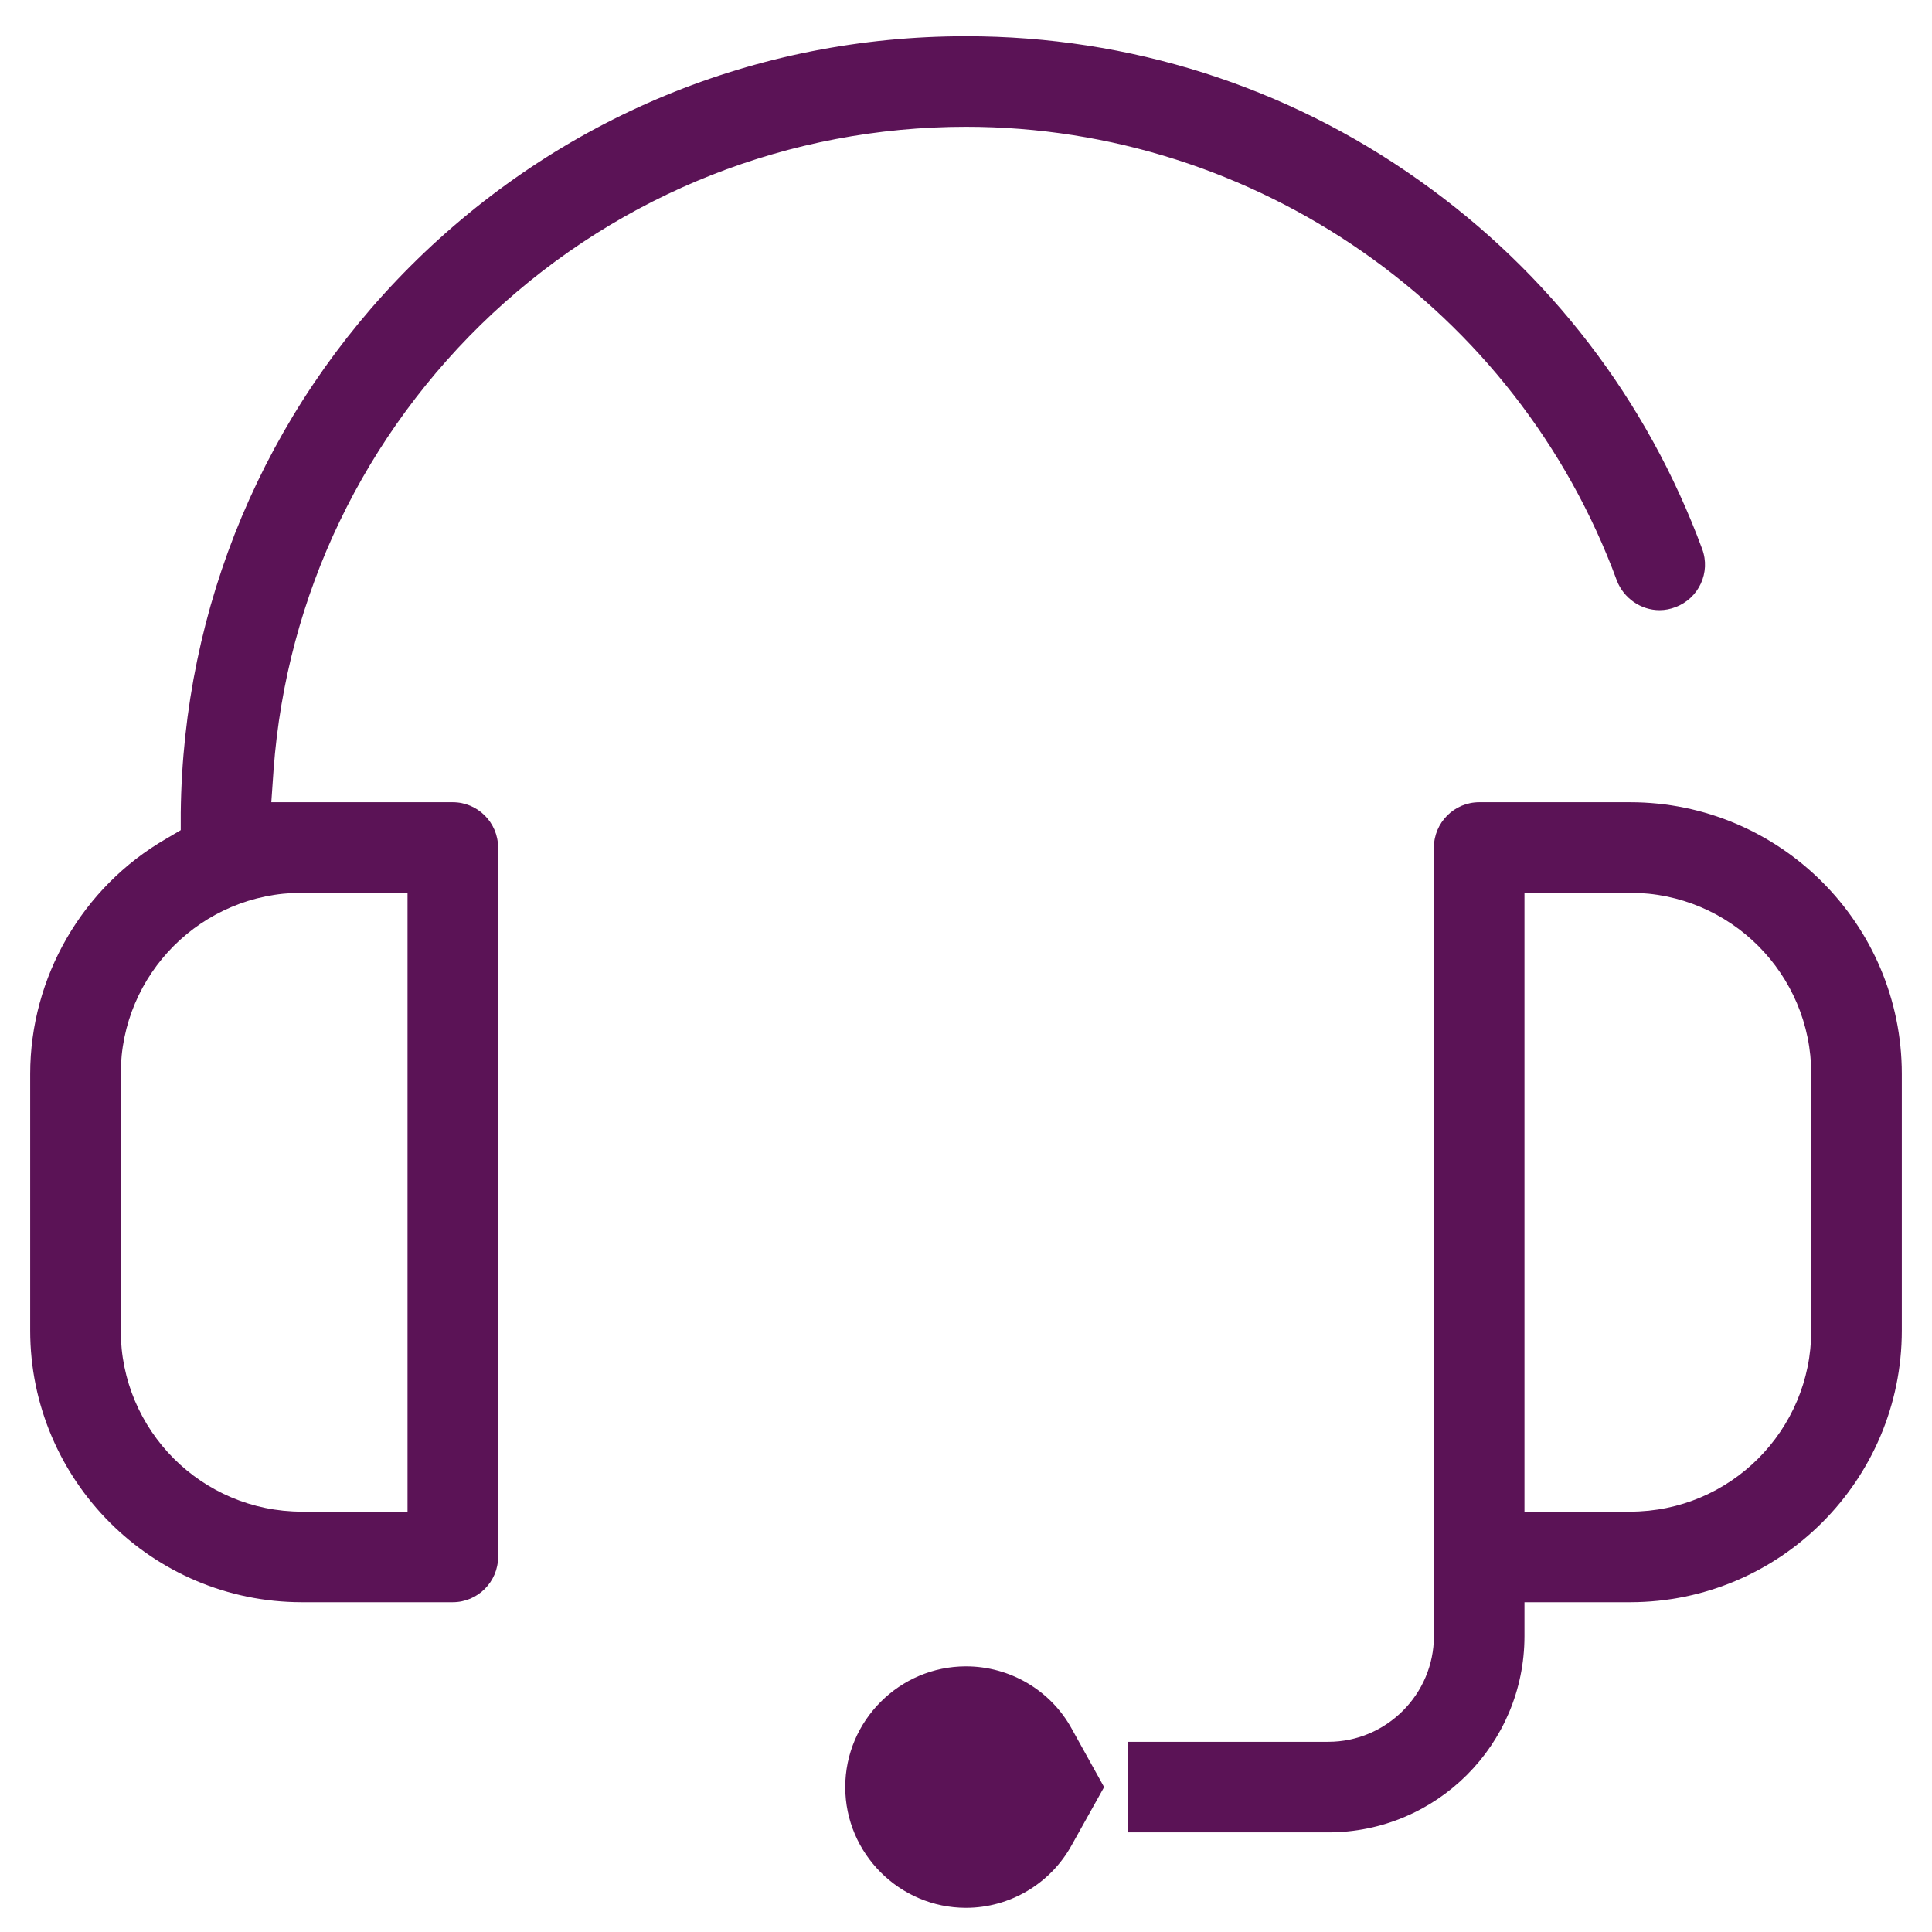
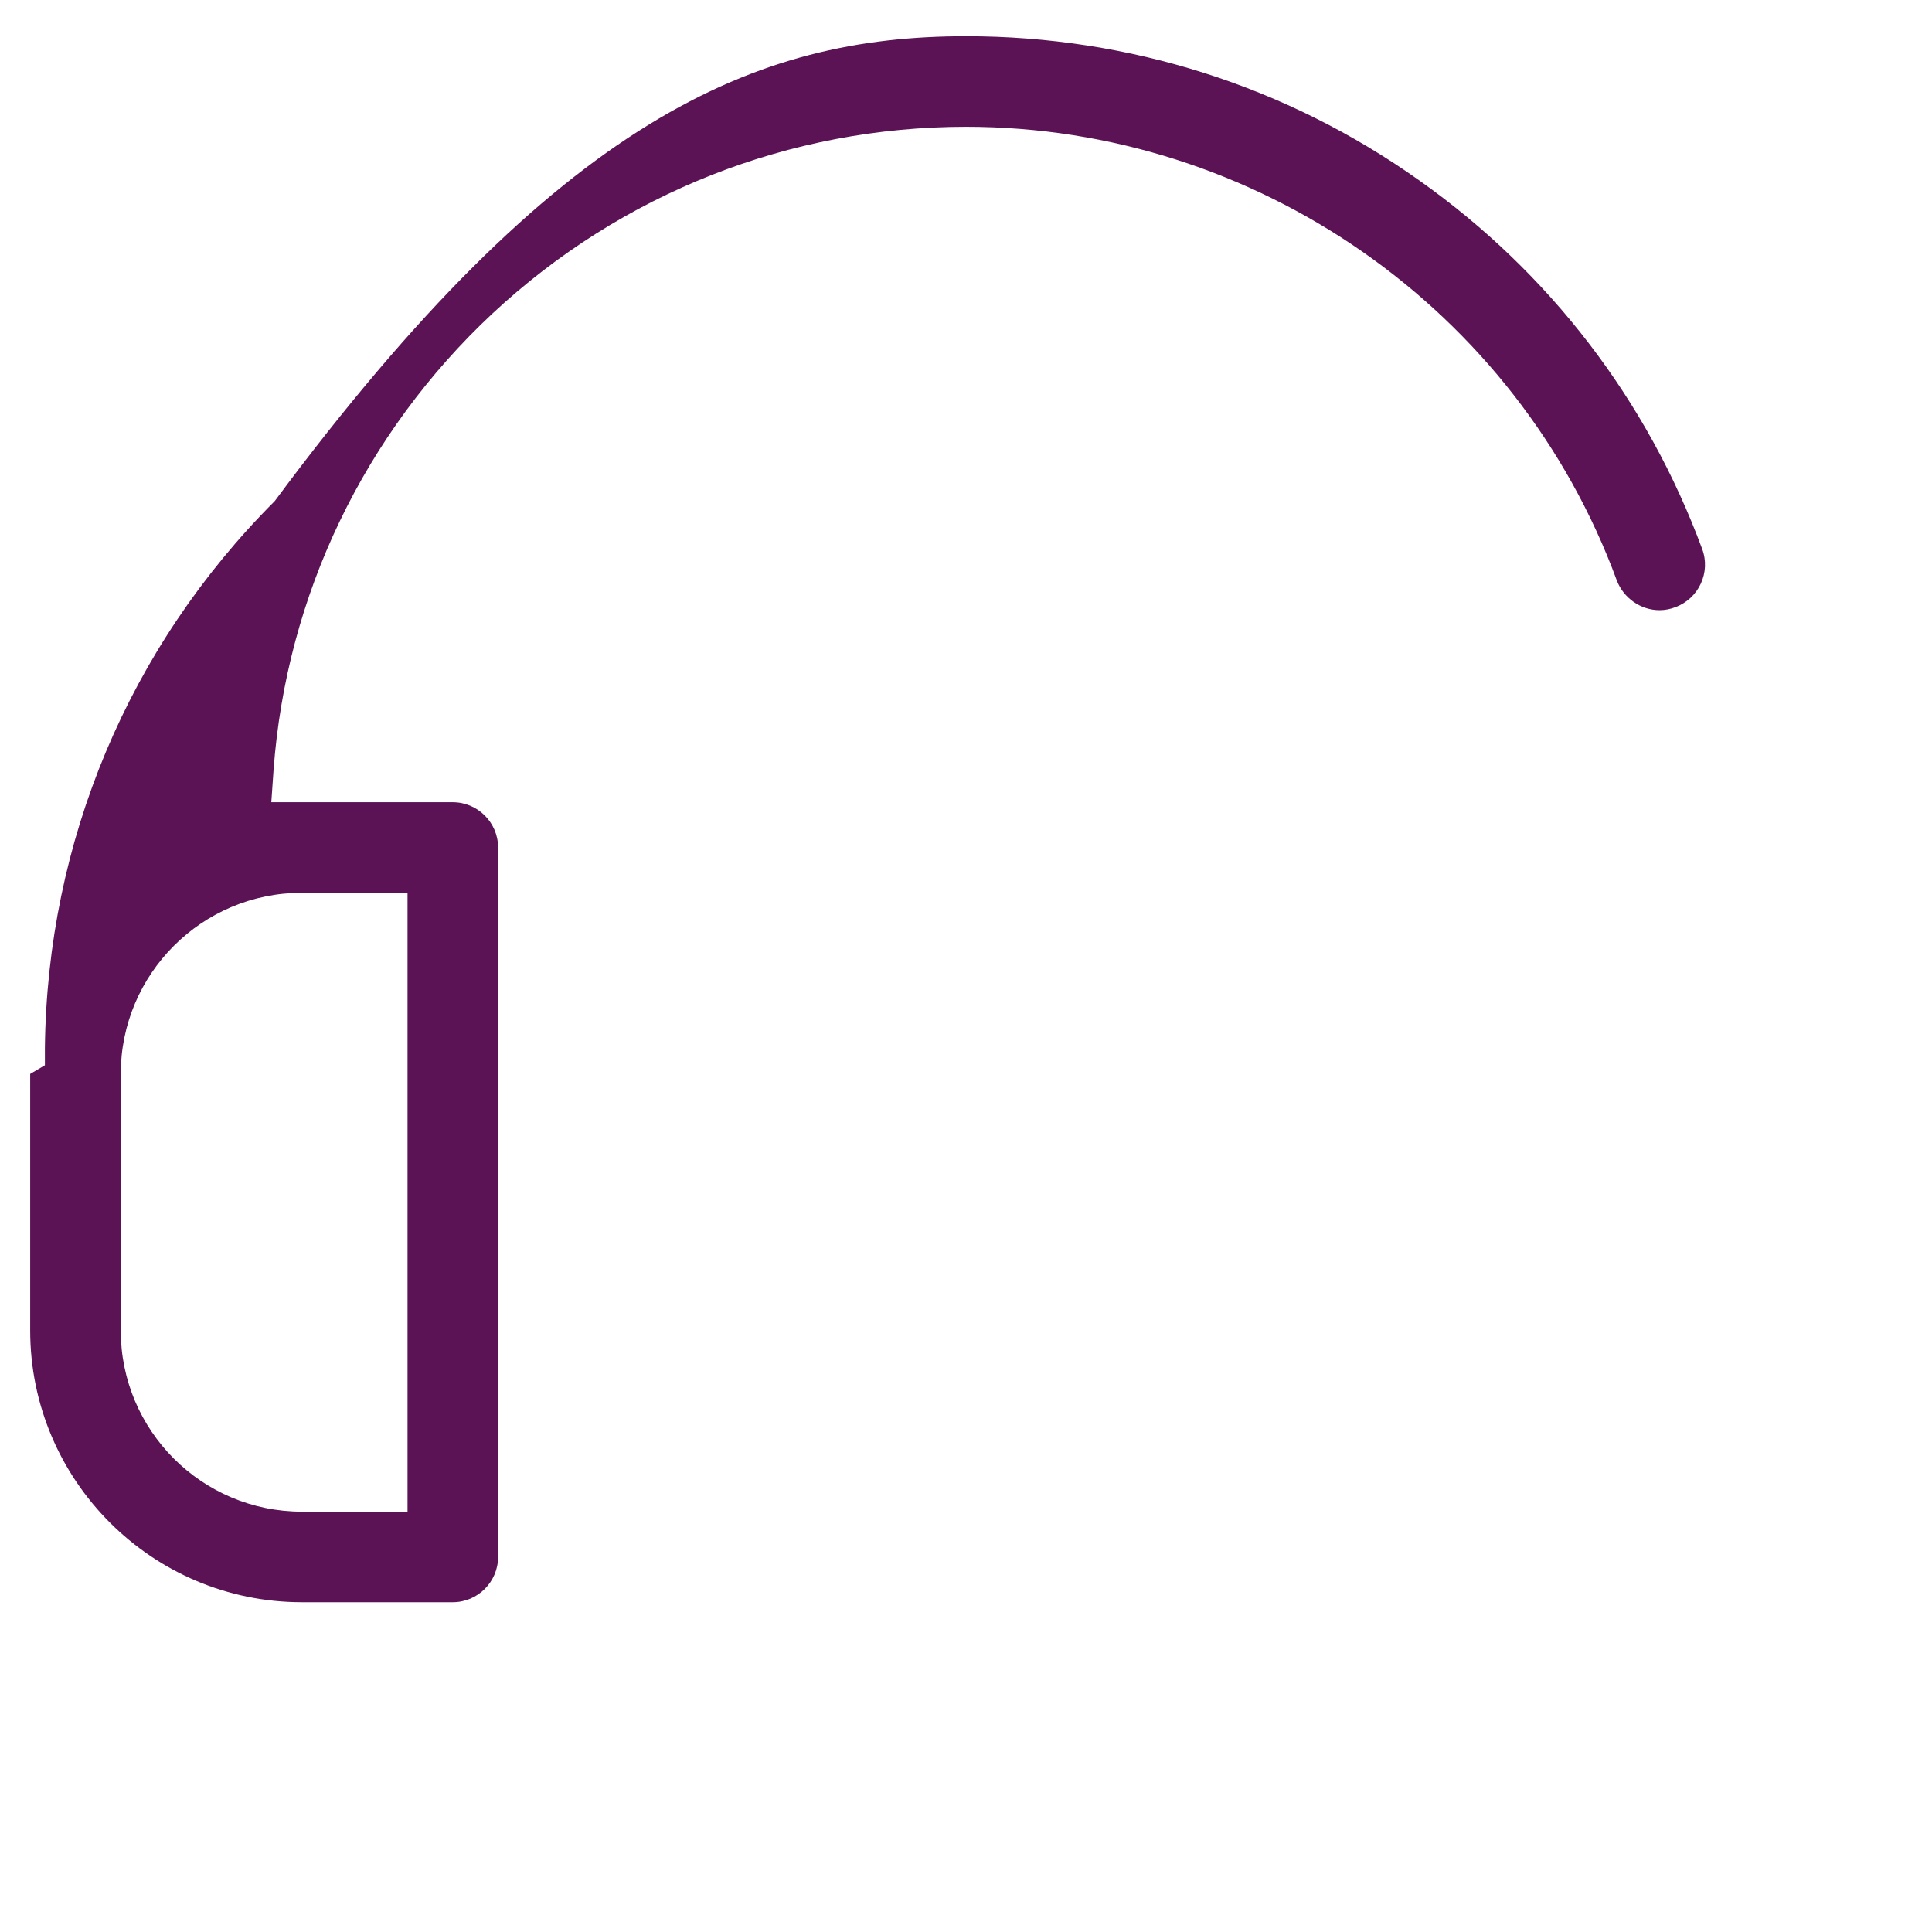
<svg xmlns="http://www.w3.org/2000/svg" version="1.1" id="Capa_1" x="0px" y="0px" viewBox="0 0 512 512" style="enable-background:new 0 0 512 512;" xml:space="preserve">
  <style type="text/css">
	.st0{fill:#5B1356;}
</style>
  <g>
    <g>
      <g>
-         <path class="st0" d="M80,424.6c-39.7,0-72-32.3-72-72v-68c0-25.6,13.8-49.5,36-62.3l3.9-2.3v-4.6c0.6-54.7,22.2-106.2,60.9-144.9     C148.2,31.2,200.4,9.6,256,9.6c43.3,0,84.9,13.2,120.1,38.2c34.5,24.4,60.4,58.2,75,97.7c2.3,6.2-0.9,13.1-7.1,15.4     c-1.3,0.5-2.7,0.8-4.2,0.8c-5,0-9.5-3.2-11.3-7.8C402,81.8,332.7,33.6,256,33.6c-46.7,0-91.3,17.6-125.5,49.5     c-34,31.8-54.6,74.7-58,120.9l-0.6,8.6H120c6.6,0,12,5.4,12,12v188c0,6.6-5.4,12-12,12H80z M80,236.6c-26.5,0-48,21.5-48,48v68     c0,26.5,21.5,48,48,48h28v-164H80z" />
-         <path class="st0" d="M256,505.6c-17.6,0-32-14.4-32-32s14.4-32,32-32c11.6,0,22.4,6.3,28,16.5l8.6,15.5L284,489     C278.4,499.2,267.6,505.6,256,505.6z M299,485.6v-24h53c15.4,0,28-12.6,28-28v-209c0-6.6,5.4-12,12-12h40c39.7,0,72,32.3,72,72     v68c0,39.7-32.3,72-72,72h-28v9c0,28.7-23.3,52-52,52H299z M404,400.6h28c26.5,0,48-21.5,48-48v-68c0-26.5-21.5-48-48-48h-28     V400.6z" />
+         <path class="st0" d="M80,424.6c-39.7,0-72-32.3-72-72v-68l3.9-2.3v-4.6c0.6-54.7,22.2-106.2,60.9-144.9     C148.2,31.2,200.4,9.6,256,9.6c43.3,0,84.9,13.2,120.1,38.2c34.5,24.4,60.4,58.2,75,97.7c2.3,6.2-0.9,13.1-7.1,15.4     c-1.3,0.5-2.7,0.8-4.2,0.8c-5,0-9.5-3.2-11.3-7.8C402,81.8,332.7,33.6,256,33.6c-46.7,0-91.3,17.6-125.5,49.5     c-34,31.8-54.6,74.7-58,120.9l-0.6,8.6H120c6.6,0,12,5.4,12,12v188c0,6.6-5.4,12-12,12H80z M80,236.6c-26.5,0-48,21.5-48,48v68     c0,26.5,21.5,48,48,48h28v-164H80z" />
      </g>
    </g>
  </g>
</svg>